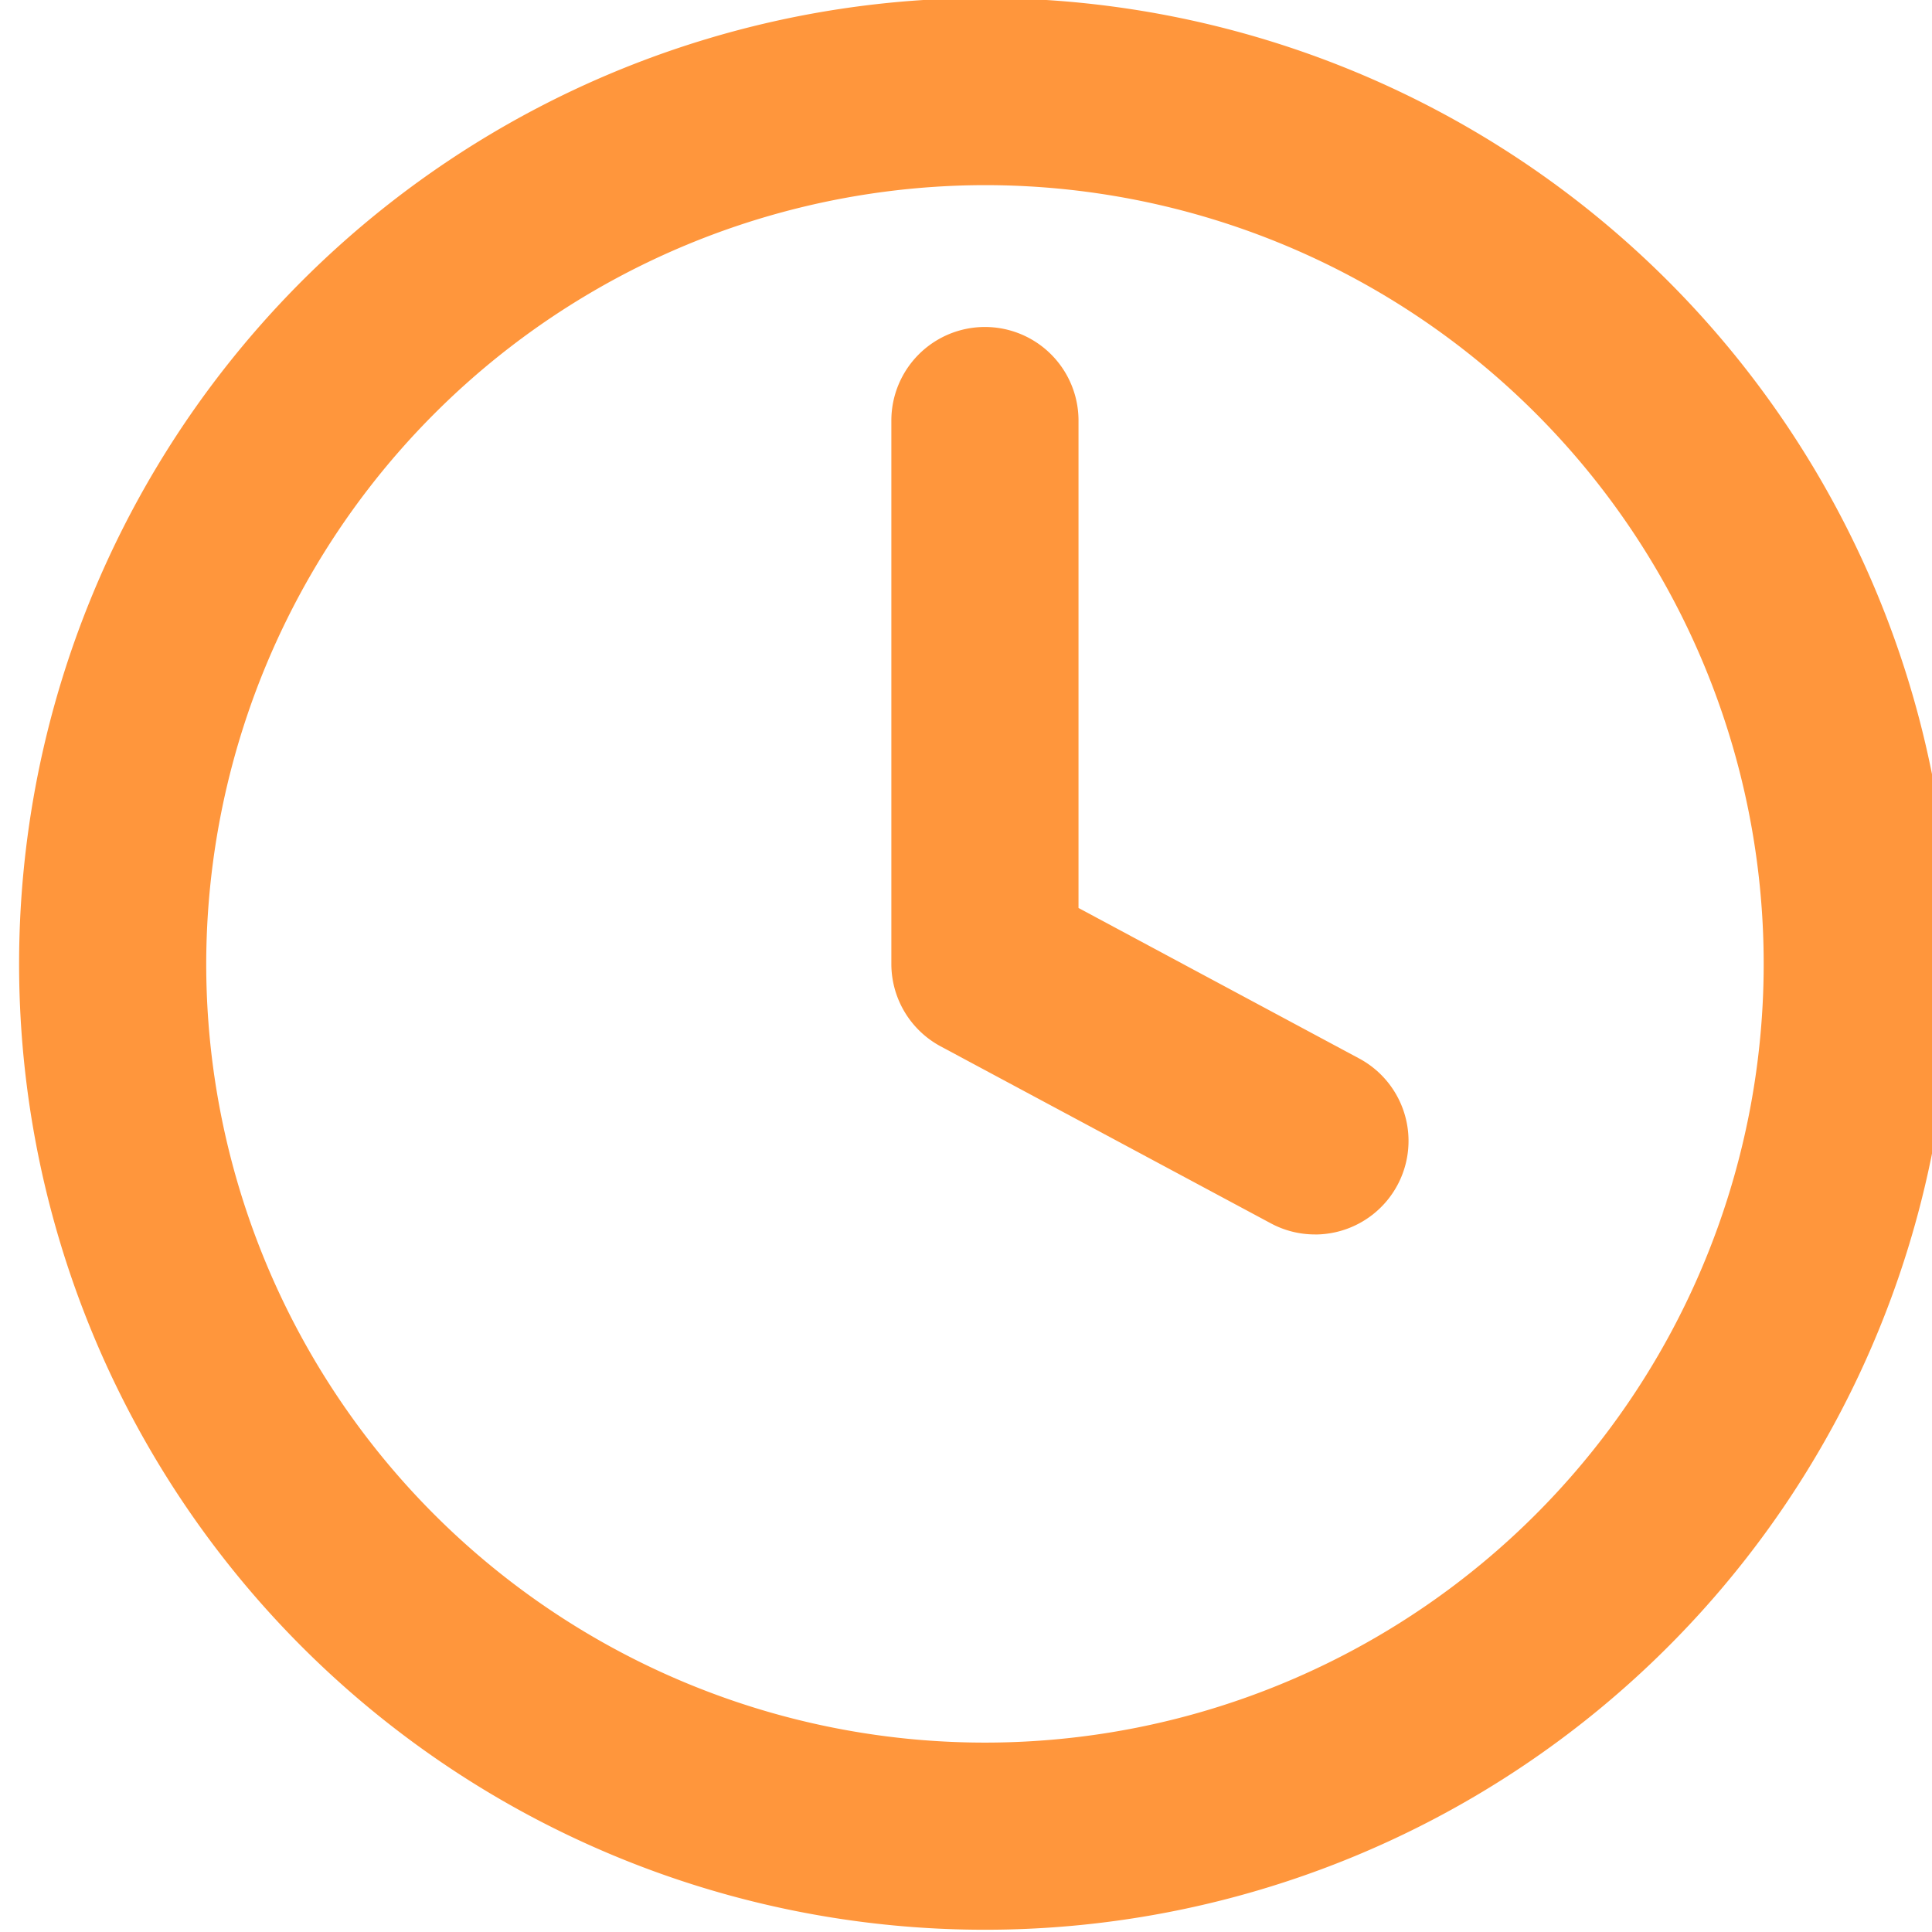
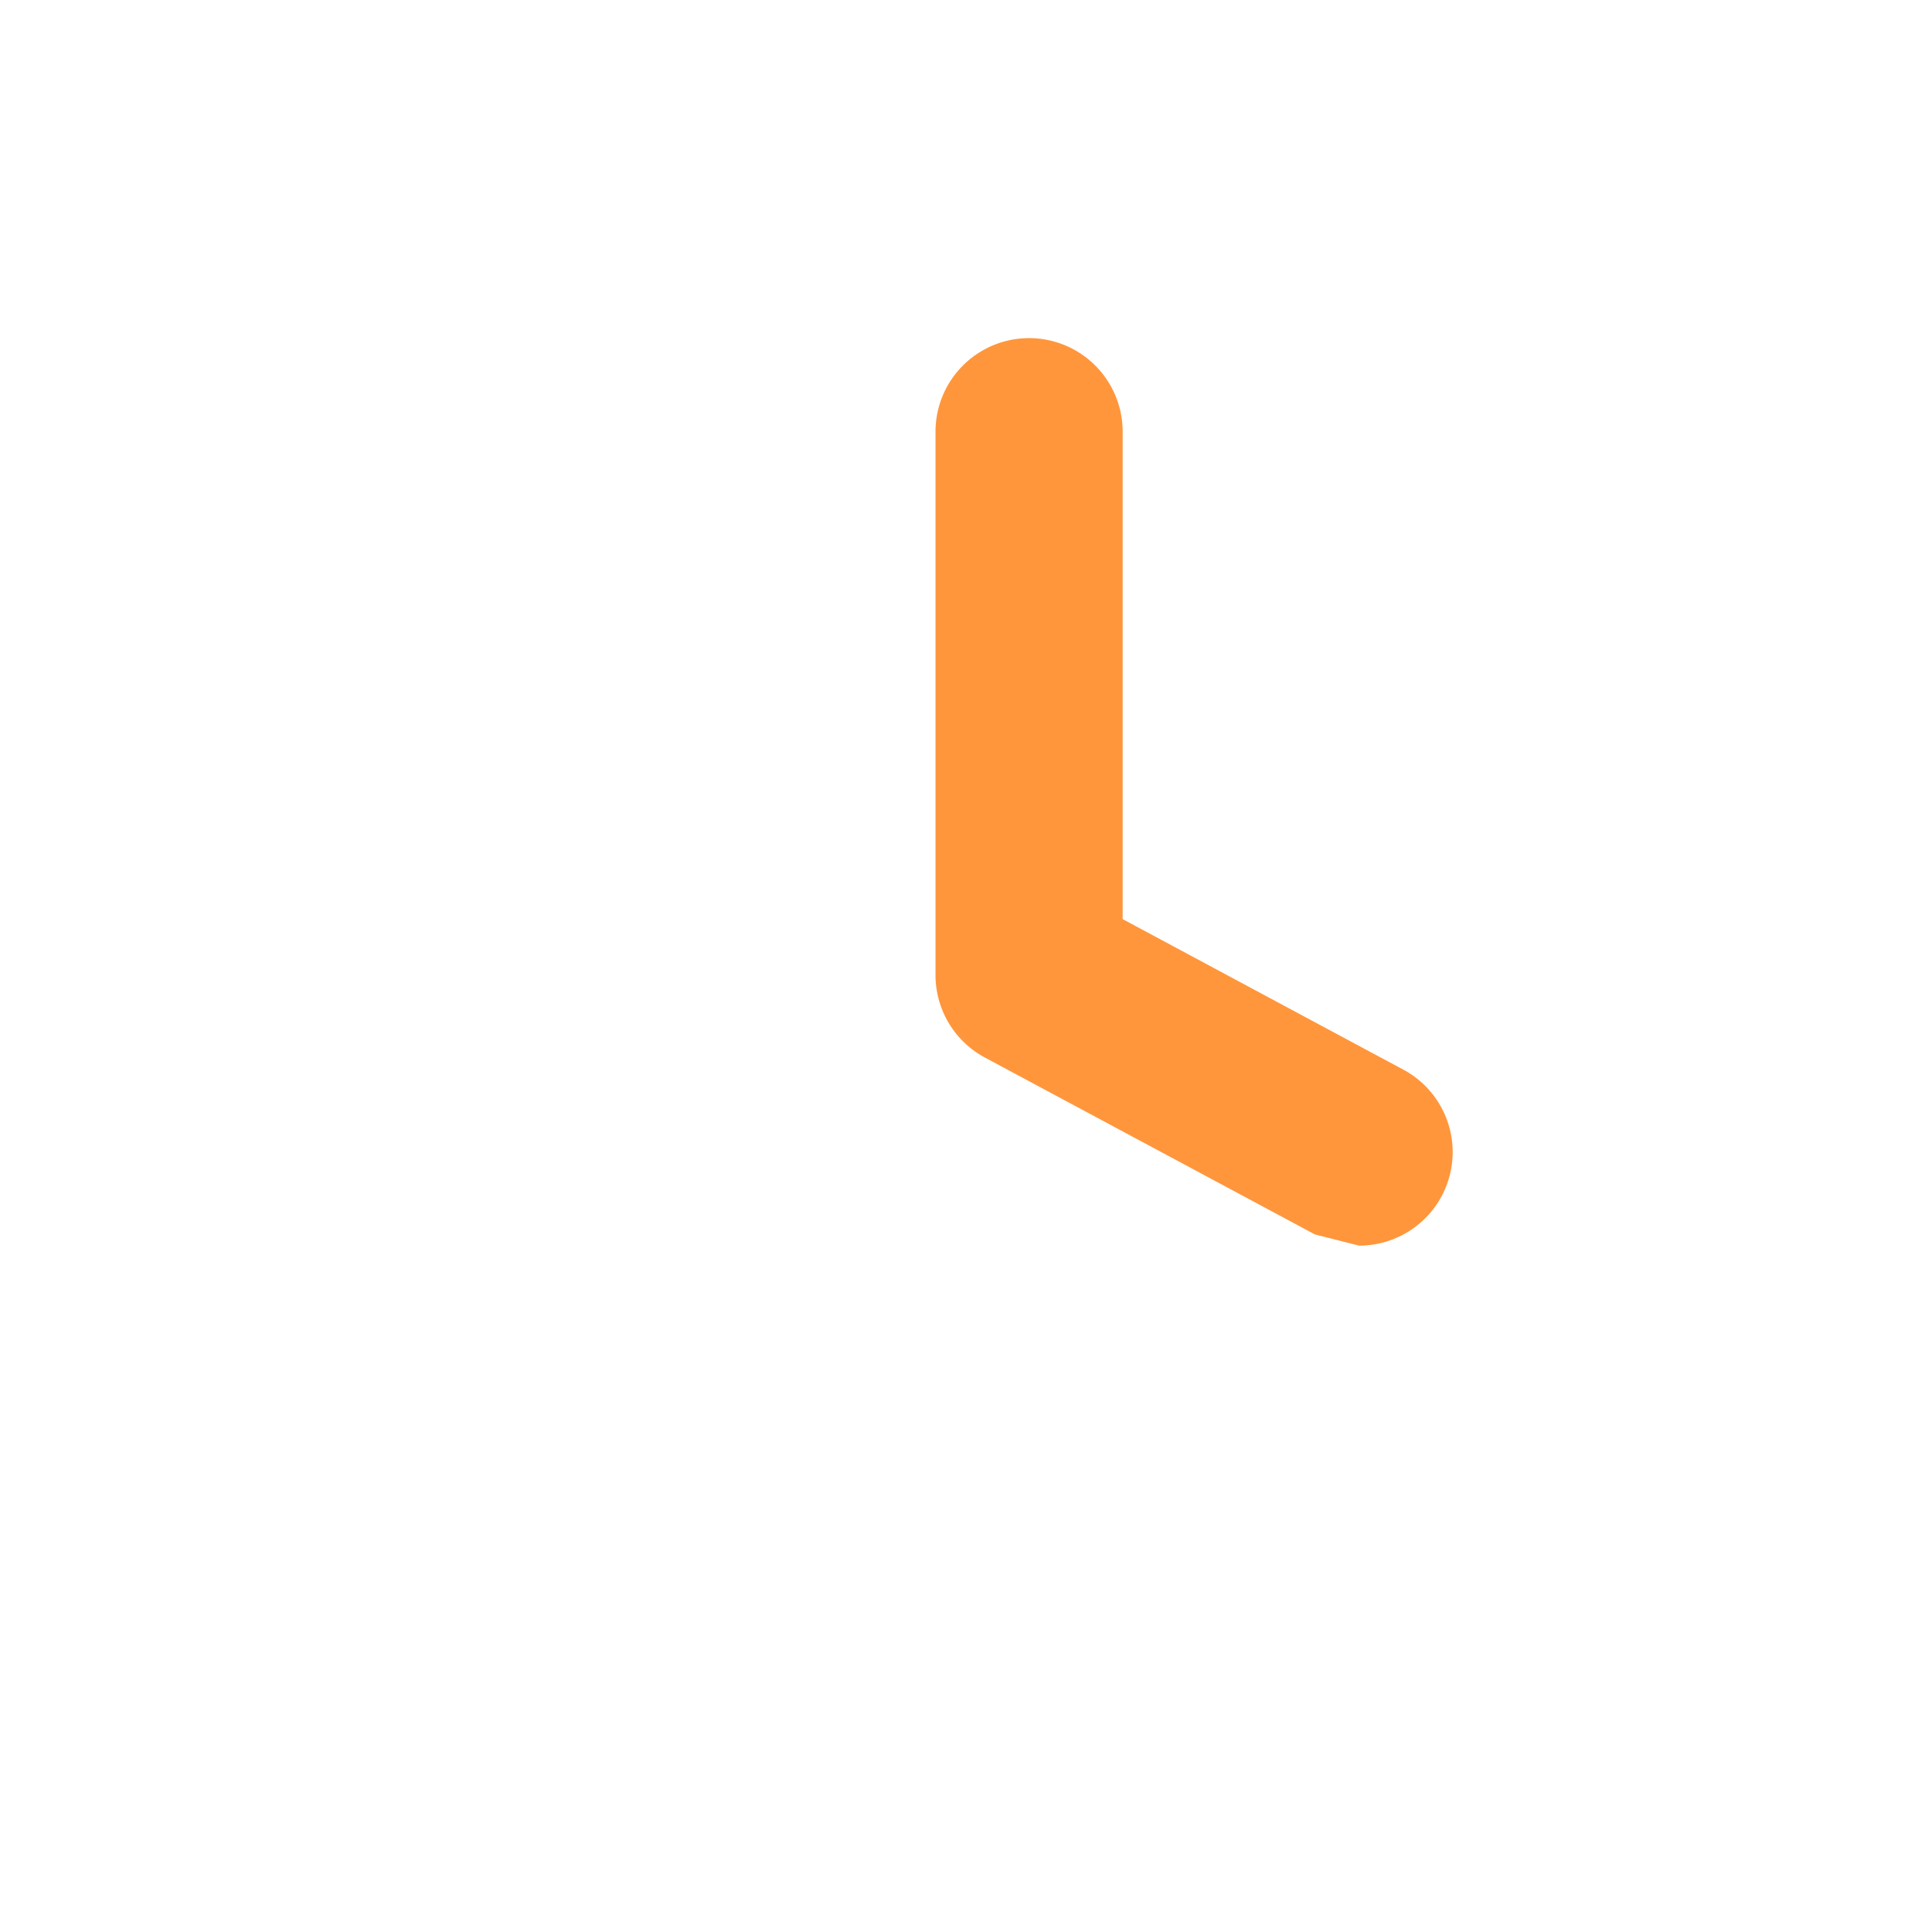
<svg xmlns="http://www.w3.org/2000/svg" width="30" height="30" viewBox="0 0 30 30">
  <g id="orange" transform="matrix(0.41,0,0,0.41,2019.547,-207.506)">
-     <path id="Pfad_250" data-name="Pfad 250" d="M 36.579,109.124 A 29.493,29.493 0 1 1 7.086,138.618 29.527,29.527 0 0 1 36.579,109.124 m 0,-7.086 a 36.58,36.58 0 1 0 36.58,36.58 36.58,36.58 0 0 0 -36.58,-36.58" transform="translate(-4925,404)" fill="#ff963c" />
-     <path id="Pfad_251" data-name="Pfad 251" d="m 49.075,148.864 a 3.523,3.523 0 0 1 -1.672,-0.422 l -12.5,-6.7 a 3.544,3.544 0 0 1 -1.869,-3.122 v -20.58 a 3.544,3.544 0 0 1 7.088,0 v 18.46 l 10.629,5.7 a 3.543,3.543 0 0 1 -1.677,6.666" transform="translate(-4925,404)" fill="#ff963c" />
+     <path id="Pfad_251" data-name="Pfad 251" d="m 49.075,148.864 l -12.5,-6.7 a 3.544,3.544 0 0 1 -1.869,-3.122 v -20.58 a 3.544,3.544 0 0 1 7.088,0 v 18.46 l 10.629,5.7 a 3.543,3.543 0 0 1 -1.677,6.666" transform="translate(-4925,404)" fill="#ff963c" />
  </g>
</svg>